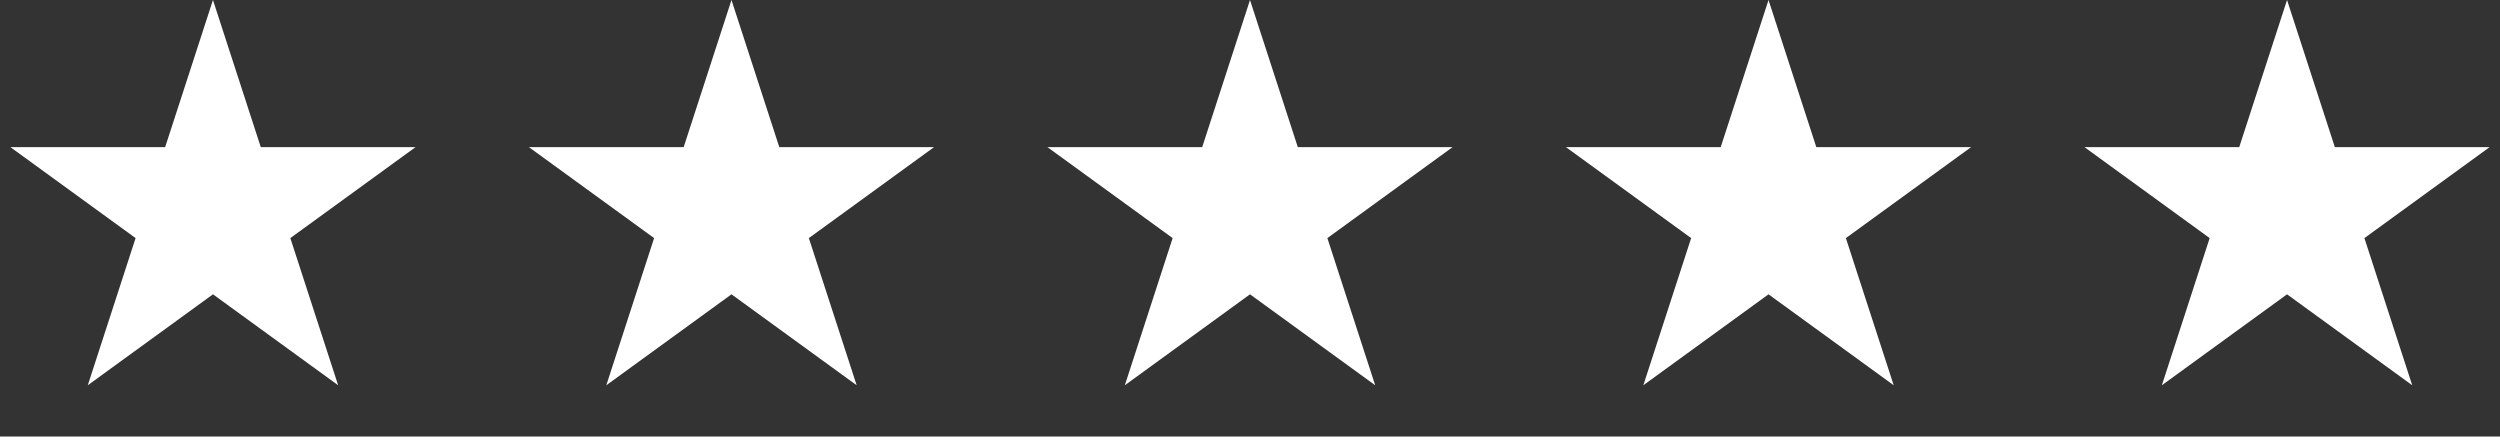
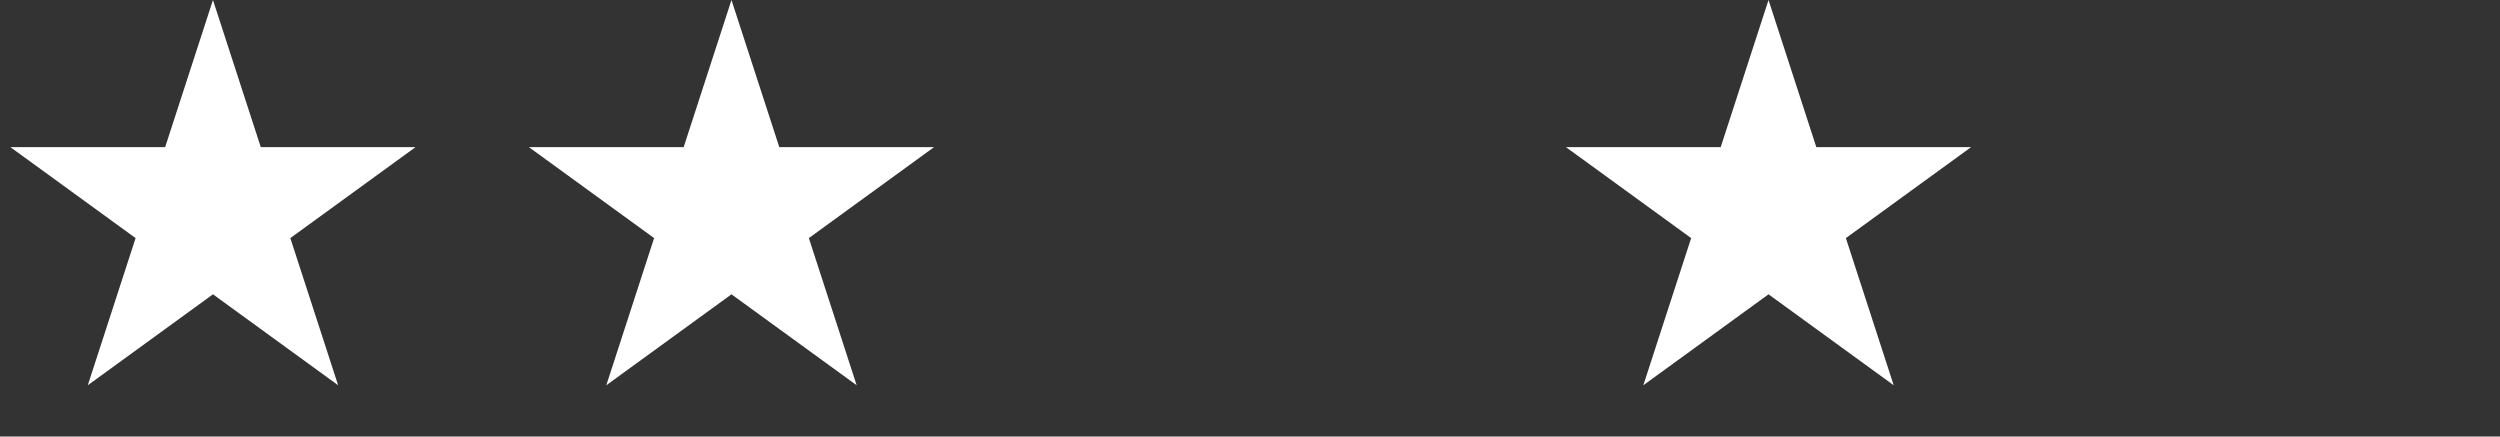
<svg xmlns="http://www.w3.org/2000/svg" width="189" height="33" viewBox="0 0 189 33" fill="none">
  <rect x="0" y="0" width="189" height="33" fill="#333333" stroke="none" />
  <path d="M16.1 0L19.715 11.125H31.412L21.949 18L25.563 29.125L16.1 22.25L6.637 29.125L10.251 18L0.788 11.125H12.485L16.1 0Z" fill="white" />
  <path d="M55.3 -4.95911e-05L58.915 11.125H70.612L61.149 18L64.763 29.125L55.3 22.25L45.837 29.125L49.451 18L39.988 11.125H51.685L55.3 -4.95911e-05Z" fill="white" />
-   <path d="M94.5 0L98.115 11.125H109.812L100.349 18L103.964 29.125L94.5 22.25L85.037 29.125L88.652 18L79.188 11.125H90.886L94.5 0Z" fill="white" />
  <path d="M133.7 0L137.314 11.125H149.012L139.548 18L143.163 29.125L133.7 22.25L124.236 29.125L127.851 18L118.388 11.125H130.085L133.7 0Z" fill="white" />
-   <path d="M172.9 -4.95911e-05L176.515 11.125H188.212L178.749 18L182.363 29.125L172.9 22.25L163.437 29.125L167.051 18L157.588 11.125H169.285L172.9 -4.95911e-05Z" fill="white" />
</svg>